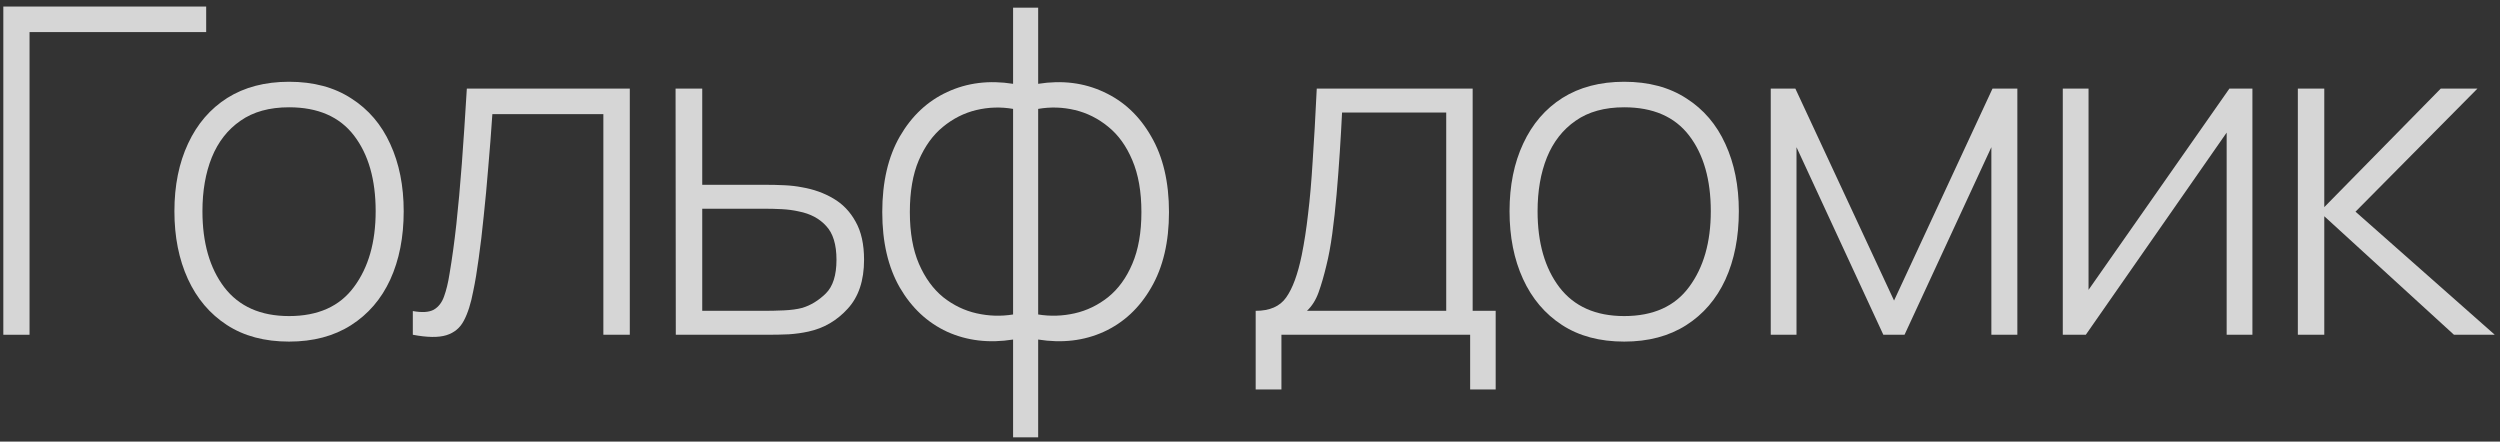
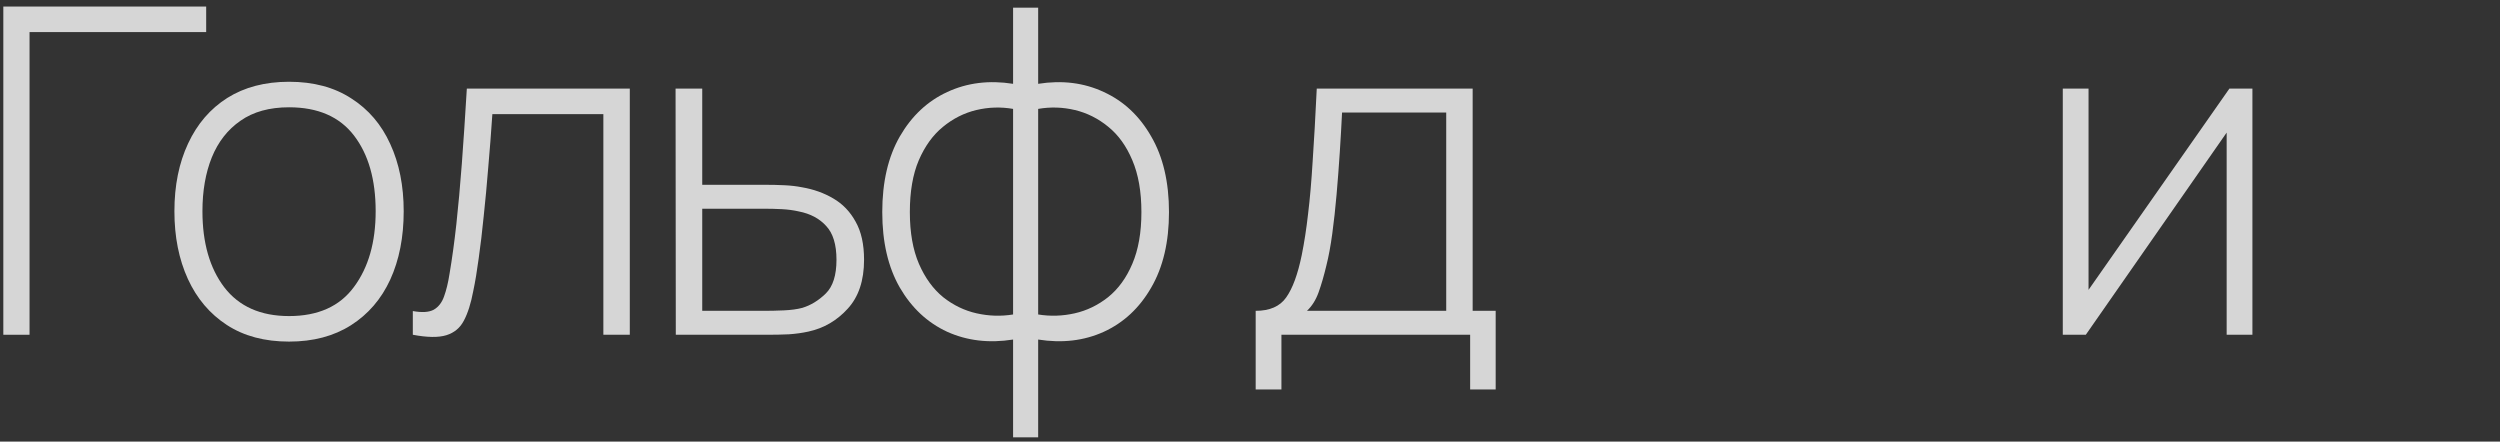
<svg xmlns="http://www.w3.org/2000/svg" width="351" height="62" viewBox="0 0 351 62" fill="none">
  <rect x="0" y="0" width="351" height="62" fill="#333333" stroke="none" />
  <path d="M0.467 47V0.92H28.947V4.504H4.147V47H0.467Z" fill="white" fill-opacity="0.8" />
  <path d="M40.583 47.96C37.149 47.96 34.237 47.181 31.847 45.624C29.458 44.067 27.634 41.912 26.375 39.16C25.117 36.408 24.487 33.24 24.487 29.656C24.487 26.051 25.127 22.883 26.407 20.152C27.687 17.4 29.522 15.267 31.911 13.752C34.322 12.237 37.213 11.48 40.583 11.48C44.018 11.48 46.93 12.259 49.319 13.816C51.73 15.352 53.554 17.485 54.791 20.216C56.05 22.947 56.679 26.093 56.679 29.656C56.679 33.304 56.05 36.504 54.791 39.256C53.533 41.987 51.698 44.12 49.287 45.656C46.877 47.192 43.975 47.96 40.583 47.96ZM40.583 44.376C44.658 44.376 47.698 43.011 49.703 40.28C51.73 37.549 52.743 34.008 52.743 29.656C52.743 25.219 51.73 21.677 49.703 19.032C47.677 16.387 44.637 15.064 40.583 15.064C37.831 15.064 35.559 15.693 33.767 16.952C31.975 18.189 30.631 19.907 29.735 22.104C28.861 24.28 28.423 26.797 28.423 29.656C28.423 34.093 29.447 37.656 31.495 40.344C33.565 43.032 36.594 44.376 40.583 44.376Z" fill="white" fill-opacity="0.8" />
  <path d="M57.96 47V43.672C59.261 43.907 60.242 43.843 60.904 43.48C61.565 43.096 62.045 42.477 62.344 41.624C62.664 40.749 62.92 39.693 63.112 38.456C63.474 36.323 63.794 33.997 64.072 31.48C64.349 28.941 64.605 26.115 64.84 23C65.075 19.864 65.309 16.344 65.544 12.44H88.424V47H84.712V16.024H69.128C68.957 18.584 68.765 21.069 68.552 23.48C68.36 25.891 68.147 28.184 67.912 30.36C67.698 32.515 67.464 34.488 67.208 36.28C66.973 38.051 66.717 39.587 66.44 40.888C66.12 42.595 65.683 43.971 65.128 45.016C64.594 46.04 63.773 46.723 62.664 47.064C61.554 47.405 59.986 47.384 57.96 47Z" fill="white" fill-opacity="0.8" />
  <path d="M94.882 47L94.85 12.44H98.594V25.944H107.298C108.322 25.944 109.271 25.965 110.146 26.008C111.042 26.051 111.863 26.147 112.61 26.296C114.231 26.573 115.692 27.096 116.994 27.864C118.316 28.632 119.362 29.72 120.13 31.128C120.919 32.515 121.314 34.296 121.314 36.472C121.314 39.395 120.546 41.688 119.01 43.352C117.495 45.016 115.66 46.083 113.506 46.552C112.631 46.744 111.714 46.872 110.754 46.936C109.794 46.979 108.823 47 107.842 47H94.882ZM98.594 43.64H107.362C108.151 43.64 109.047 43.619 110.05 43.576C111.052 43.533 111.916 43.416 112.642 43.224C113.836 42.861 114.935 42.189 115.938 41.208C116.94 40.227 117.442 38.648 117.442 36.472C117.442 34.339 116.962 32.76 116.002 31.736C115.063 30.691 113.783 30.008 112.162 29.688C111.415 29.517 110.626 29.411 109.794 29.368C108.962 29.325 108.151 29.304 107.362 29.304H98.594V43.64Z" fill="white" fill-opacity="0.8" />
  <path d="M142.238 61.4V47.672C138.867 48.205 135.784 47.843 132.99 46.584C130.216 45.304 127.998 43.235 126.334 40.376C124.691 37.517 123.87 33.987 123.87 29.784C123.87 25.56 124.691 22.019 126.334 19.16C127.998 16.28 130.216 14.2 132.99 12.92C135.784 11.619 138.867 11.235 142.238 11.768V1.08H145.758V11.768C149.128 11.235 152.2 11.619 154.974 12.92C157.768 14.2 159.987 16.28 161.63 19.16C163.294 22.019 164.126 25.56 164.126 29.784C164.126 33.987 163.294 37.517 161.63 40.376C159.987 43.235 157.768 45.304 154.974 46.584C152.2 47.843 149.128 48.205 145.758 47.672V61.4H142.238ZM142.238 44.152V15.288C140.51 14.989 138.792 15.043 137.086 15.448C135.379 15.853 133.811 16.643 132.382 17.816C130.974 18.968 129.843 20.536 128.99 22.52C128.158 24.483 127.742 26.904 127.742 29.784C127.742 32.643 128.168 35.064 129.022 37.048C129.875 39.011 131.006 40.568 132.414 41.72C133.843 42.851 135.411 43.608 137.118 43.992C138.824 44.376 140.531 44.429 142.238 44.152ZM145.758 44.152C147.464 44.429 149.171 44.376 150.878 43.992C152.584 43.608 154.152 42.851 155.582 41.72C157.011 40.568 158.142 39.011 158.974 37.048C159.827 35.064 160.254 32.643 160.254 29.784C160.254 26.904 159.827 24.472 158.974 22.488C158.142 20.504 157.011 18.936 155.582 17.784C154.174 16.632 152.616 15.853 150.91 15.448C149.203 15.043 147.486 14.989 145.758 15.288V44.152Z" fill="white" fill-opacity="0.8" />
  <path d="M176.297 54.68V43.64C178.281 43.64 179.711 43.011 180.585 41.752C181.481 40.493 182.207 38.52 182.761 35.832C183.124 34.04 183.423 32.099 183.657 30.008C183.913 27.917 184.127 25.464 184.297 22.648C184.489 19.832 184.681 16.429 184.873 12.44H206.761V43.64H209.993V54.68H206.409V47H179.913V54.68H176.297ZM183.497 43.64H203.049V15.8H188.425C188.34 17.549 188.233 19.416 188.105 21.4C187.977 23.363 187.828 25.325 187.657 27.288C187.487 29.251 187.284 31.096 187.049 32.824C186.815 34.552 186.537 36.045 186.217 37.304C185.876 38.733 185.513 39.981 185.129 41.048C184.745 42.115 184.201 42.979 183.497 43.64Z" fill="white" fill-opacity="0.8" />
-   <path d="M228.036 47.96C224.601 47.96 221.689 47.181 219.3 45.624C216.91 44.067 215.086 41.912 213.828 39.16C212.569 36.408 211.94 33.24 211.94 29.656C211.94 26.051 212.58 22.883 213.86 20.152C215.14 17.4 216.974 15.267 219.364 13.752C221.774 12.237 224.665 11.48 228.036 11.48C231.47 11.48 234.382 12.259 236.772 13.816C239.182 15.352 241.006 17.485 242.244 20.216C243.502 22.947 244.132 26.093 244.132 29.656C244.132 33.304 243.502 36.504 242.244 39.256C240.985 41.987 239.15 44.12 236.74 45.656C234.329 47.192 231.428 47.96 228.036 47.96ZM228.036 44.376C232.11 44.376 235.15 43.011 237.156 40.28C239.182 37.549 240.196 34.008 240.196 29.656C240.196 25.219 239.182 21.677 237.156 19.032C235.129 16.387 232.089 15.064 228.036 15.064C225.284 15.064 223.012 15.693 221.22 16.952C219.428 18.189 218.084 19.907 217.188 22.104C216.313 24.28 215.876 26.797 215.876 29.656C215.876 34.093 216.9 37.656 218.948 40.344C221.017 43.032 224.046 44.376 228.036 44.376Z" fill="white" fill-opacity="0.8" />
-   <path d="M248.612 47V12.44H252.068L265.924 42.2L279.748 12.44H283.236V47H279.588V20.664L267.396 47H264.42L252.228 20.664V47H248.612Z" fill="white" fill-opacity="0.8" />
  <path d="M316.239 12.44V47H312.623V18.616L292.847 47H289.615V12.44H293.231V40.696L313.007 12.44H316.239Z" fill="white" fill-opacity="0.8" />
-   <path d="M322.617 47V12.44H326.329V29.08L342.681 12.44H347.833L330.713 29.72L350.265 47H344.537L326.329 30.36V47H322.617Z" fill="white" fill-opacity="0.8" />
</svg>